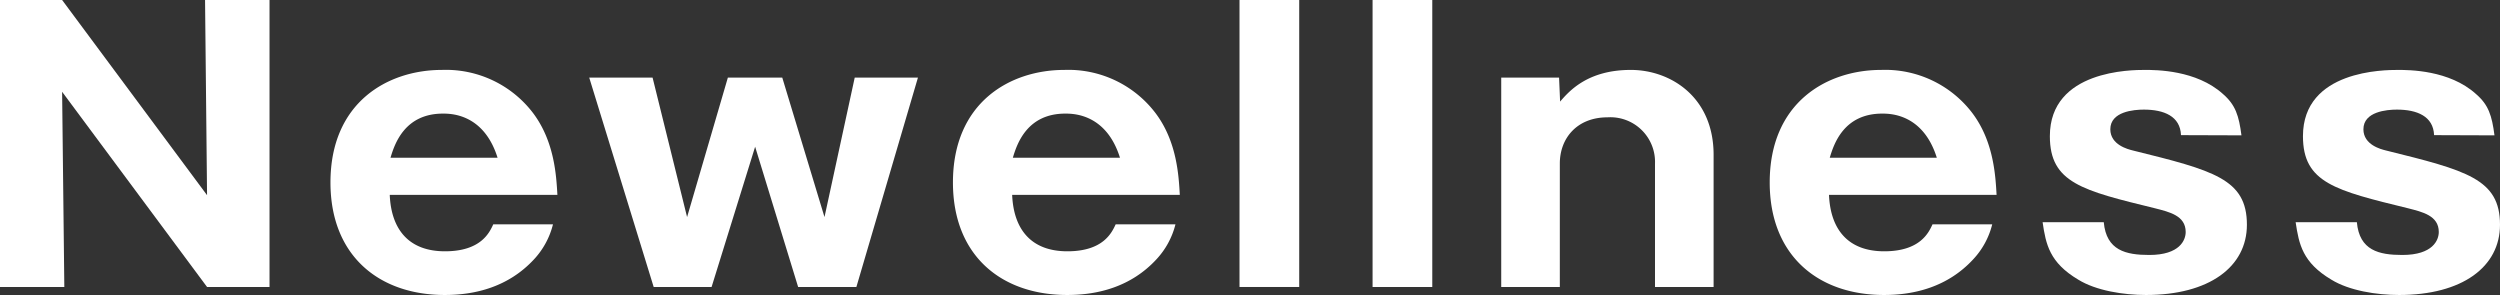
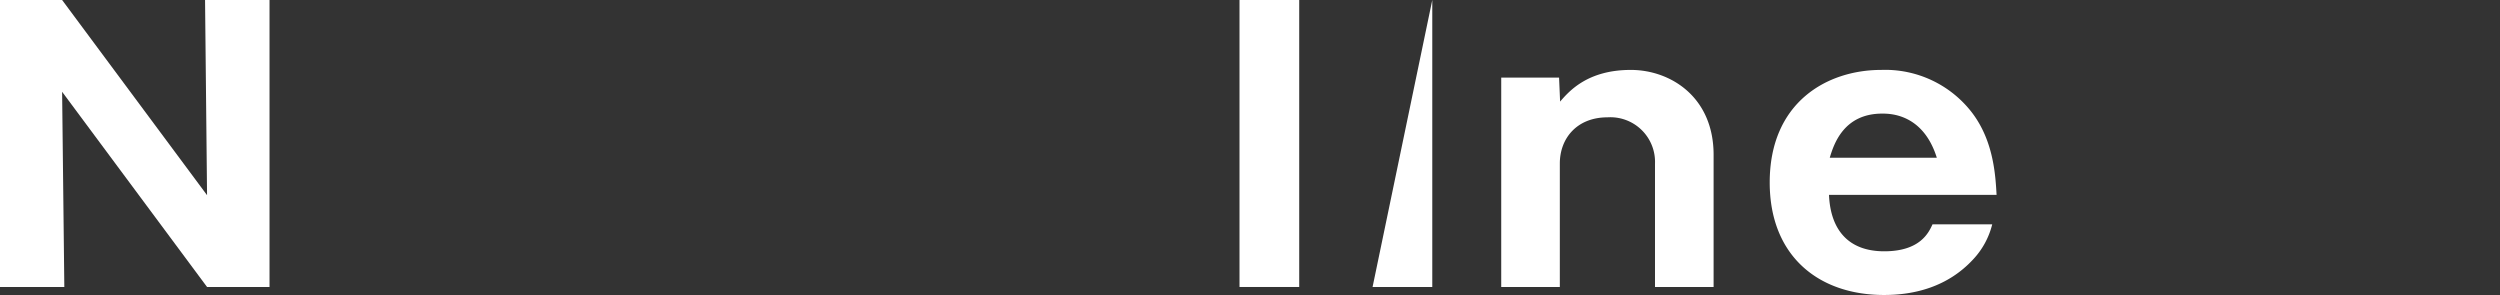
<svg xmlns="http://www.w3.org/2000/svg" viewBox="0 0 362.22 42.74">
  <rect x="0" y="0" width="362.22" height="42.74" fill="#333333" stroke="none" />
  <defs>
    <style>.a{fill:#fff;}</style>
  </defs>
  <path class="a" d="M30,41.58,9,13.3l.32,28.28H0V0H9L30,28.28,29.71,0h9.34V41.58Z" />
-   <path class="a" d="M56.47,28.23c.21,5.06,2.8,8.18,8,8.18s6.44-2.69,7-3.91h8.65a11.51,11.51,0,0,1-2.79,5.12c-3.65,3.91-8.39,5.12-12.88,5.12-9.6,0-16.57-5.75-16.57-16.3,0-11.61,8.29-16.31,16.15-16.31a15.86,15.86,0,0,1,13.19,6.23c3.11,4.11,3.38,9.07,3.54,11.87Zm15.62-5.38c-2-6.39-6.8-6.39-7.91-6.39-5.54,0-7,4.38-7.6,6.39Z" />
-   <path class="a" d="M113.34,11.24l6.12,20.21,4.38-20.21H133l-8.92,30.34h-8.44l-6.23-20.32L103.1,41.58H94.71L85.37,11.24h9.18l5,20.21,5.91-20.21Z" />
-   <path class="a" d="M146.65,28.23c.21,5.06,2.8,8.18,8,8.18s6.43-2.69,7-3.91h8.66a11.54,11.54,0,0,1-2.8,5.12c-3.64,3.91-8.39,5.12-12.87,5.12-9.61,0-16.57-5.75-16.57-16.3,0-11.61,8.28-16.31,16.14-16.31a15.86,15.86,0,0,1,13.19,6.23c3.12,4.11,3.38,9.07,3.54,11.87Zm15.62-5.38c-2-6.39-6.81-6.39-7.92-6.39-5.54,0-7,4.38-7.6,6.39Z" />
  <path class="a" d="M188.24,0V41.58h-8.65V0Z" />
-   <path class="a" d="M207.52,0V41.58h-8.65V0Z" />
+   <path class="a" d="M207.52,0V41.58h-8.65Z" />
  <path class="a" d="M225.89,11.24l.15,3.48c1.32-1.53,4-4.59,10.24-4.59,5.75,0,12,3.91,12,12.3V41.58h-8.49V23.69A6.47,6.47,0,0,0,232.9,17C228.52,17,226,20,226,23.69V41.58h-8.49V11.24Z" />
  <path class="a" d="M265,28.23c.21,5.06,2.8,8.18,8,8.18s6.44-2.69,7-3.91h8.65a11.44,11.44,0,0,1-2.8,5.12c-3.64,3.91-8.39,5.12-12.87,5.12-9.6,0-16.57-5.75-16.57-16.3,0-11.61,8.29-16.31,16.15-16.31a15.86,15.86,0,0,1,13.19,6.23c3.11,4.11,3.37,9.07,3.53,11.87Zm15.62-5.38c-2-6.39-6.81-6.39-7.91-6.39-5.55,0-7,4.38-7.6,6.39Z" />
-   <path class="a" d="M316,19.58c-.11-2.75-2.48-3.7-5.38-3.7-1.43,0-4.86.27-4.86,2.85,0,2.27,2.59,2.9,3.22,3.06,11.71,2.9,16.57,4.12,16.57,10.77,0,6.12-5.49,10.18-14.62,10.18-3.27,0-7.23-.63-9.81-2.22-4.17-2.48-4.7-5.11-5.17-8.33h8.86c.37,4.11,3.22,4.75,6.6,4.75,4.43,0,5.27-2.17,5.27-3.33,0-2.37-2.37-2.9-4.43-3.43C301.69,27.6,297,26.49,297,19.73c0-9.6,11.88-9.6,13.77-9.6,1.59,0,7.44,0,11.3,3.48,1.84,1.59,2.32,3.17,2.69,6Z" />
-   <path class="a" d="M352.67,19.58c-.11-2.75-2.49-3.7-5.39-3.7-1.42,0-4.85.27-4.85,2.85,0,2.27,2.58,2.9,3.22,3.06,11.71,2.9,16.57,4.12,16.57,10.77,0,6.12-5.49,10.18-14.62,10.18-3.27,0-7.23-.63-9.81-2.22-4.17-2.48-4.7-5.11-5.18-8.33h8.87c.37,4.11,3.22,4.75,6.59,4.75,4.44,0,5.28-2.17,5.28-3.33,0-2.37-2.37-2.9-4.43-3.43-10.55-2.58-15.25-3.69-15.25-10.45,0-9.6,11.87-9.6,13.77-9.6,1.58,0,7.44,0,11.29,3.48,1.85,1.59,2.32,3.17,2.69,6Z" />
</svg>